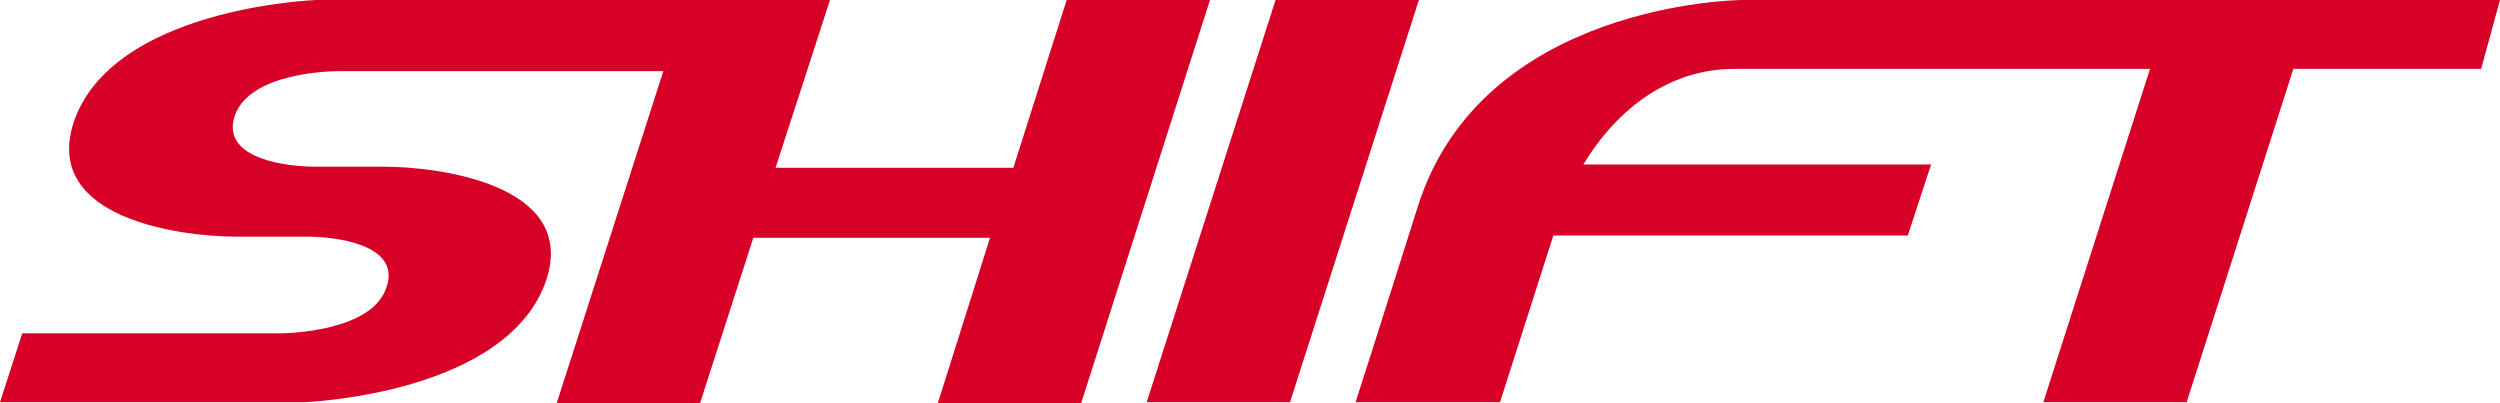
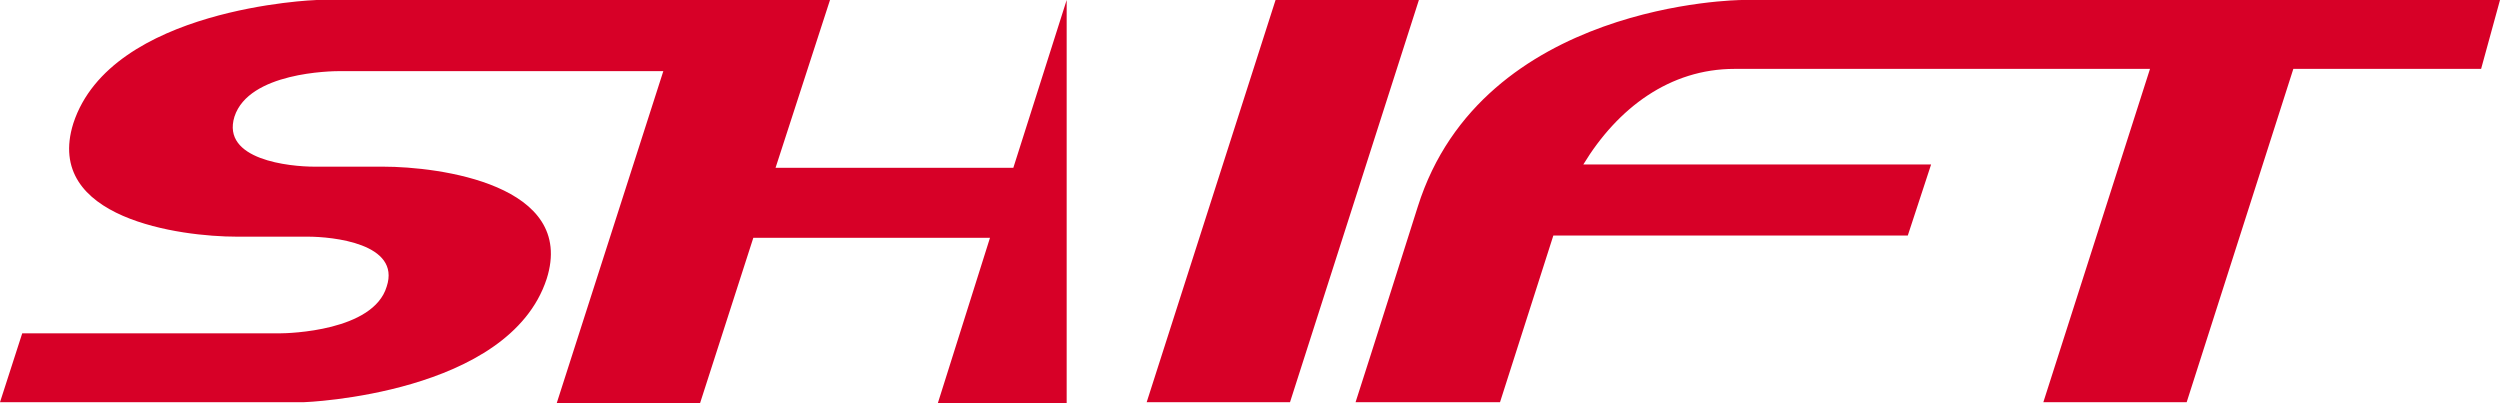
<svg xmlns="http://www.w3.org/2000/svg" id="レイヤー_1" viewBox="0 0 225 36.3">
  <style>.st0{fill:#d70027}</style>
  <title>logo_head</title>
  <g id="レイヤー_2">
-     <path class="st0" d="M96 0l-4.8 15.1H69.8L74.7 0H28.5C28.3 0 10 .7 6.6 11.1c-2.7 8.6 9.7 10.2 14.7 10.2h6.4c2.2 0 8.4.6 7.1 4.5-1.2 4-8.8 4.2-9.6 4.2H2l-2 6.2h27.3c.2 0 18.5-.7 21.9-11.1C51.9 16.6 39.5 15 34.5 15h-6.2c-2.2 0-8.4-.6-7.2-4.5 1.3-4 8.7-4.1 9.5-4.1h29.1l-9.6 29.9H63l4.8-14.9h21.3l-4.7 14.9h12.9L108.9 0H96zm18.8 0l-11.6 36.2h12.9L127.7 0h-12.9zm42 0c-.2 0-23.4.2-29.2 18.6 0 0-4.4 13.9-5.6 17.6h13l4.8-15h31.9l2.1-6.4h-31.3c3.1-5.1 7.8-8.6 13.6-8.6h37.4l-9.6 30h12.9l9.6-30h16.9L225 0h-68.2z" id="design" />
+     <path class="st0" d="M96 0l-4.8 15.1H69.8L74.7 0H28.5C28.3 0 10 .7 6.6 11.1c-2.7 8.6 9.7 10.2 14.7 10.2h6.4c2.2 0 8.4.6 7.1 4.5-1.2 4-8.8 4.2-9.6 4.2H2l-2 6.2h27.3c.2 0 18.5-.7 21.9-11.1C51.9 16.6 39.5 15 34.5 15h-6.2c-2.2 0-8.4-.6-7.2-4.5 1.3-4 8.7-4.1 9.5-4.1h29.1l-9.6 29.9H63l4.8-14.9h21.3l-4.7 14.9h12.9H96zm18.8 0l-11.6 36.2h12.9L127.7 0h-12.9zm42 0c-.2 0-23.4.2-29.2 18.6 0 0-4.4 13.9-5.6 17.6h13l4.8-15h31.9l2.1-6.4h-31.3c3.1-5.1 7.8-8.6 13.6-8.6h37.4l-9.6 30h12.9l9.6-30h16.9L225 0h-68.2z" id="design" />
  </g>
</svg>